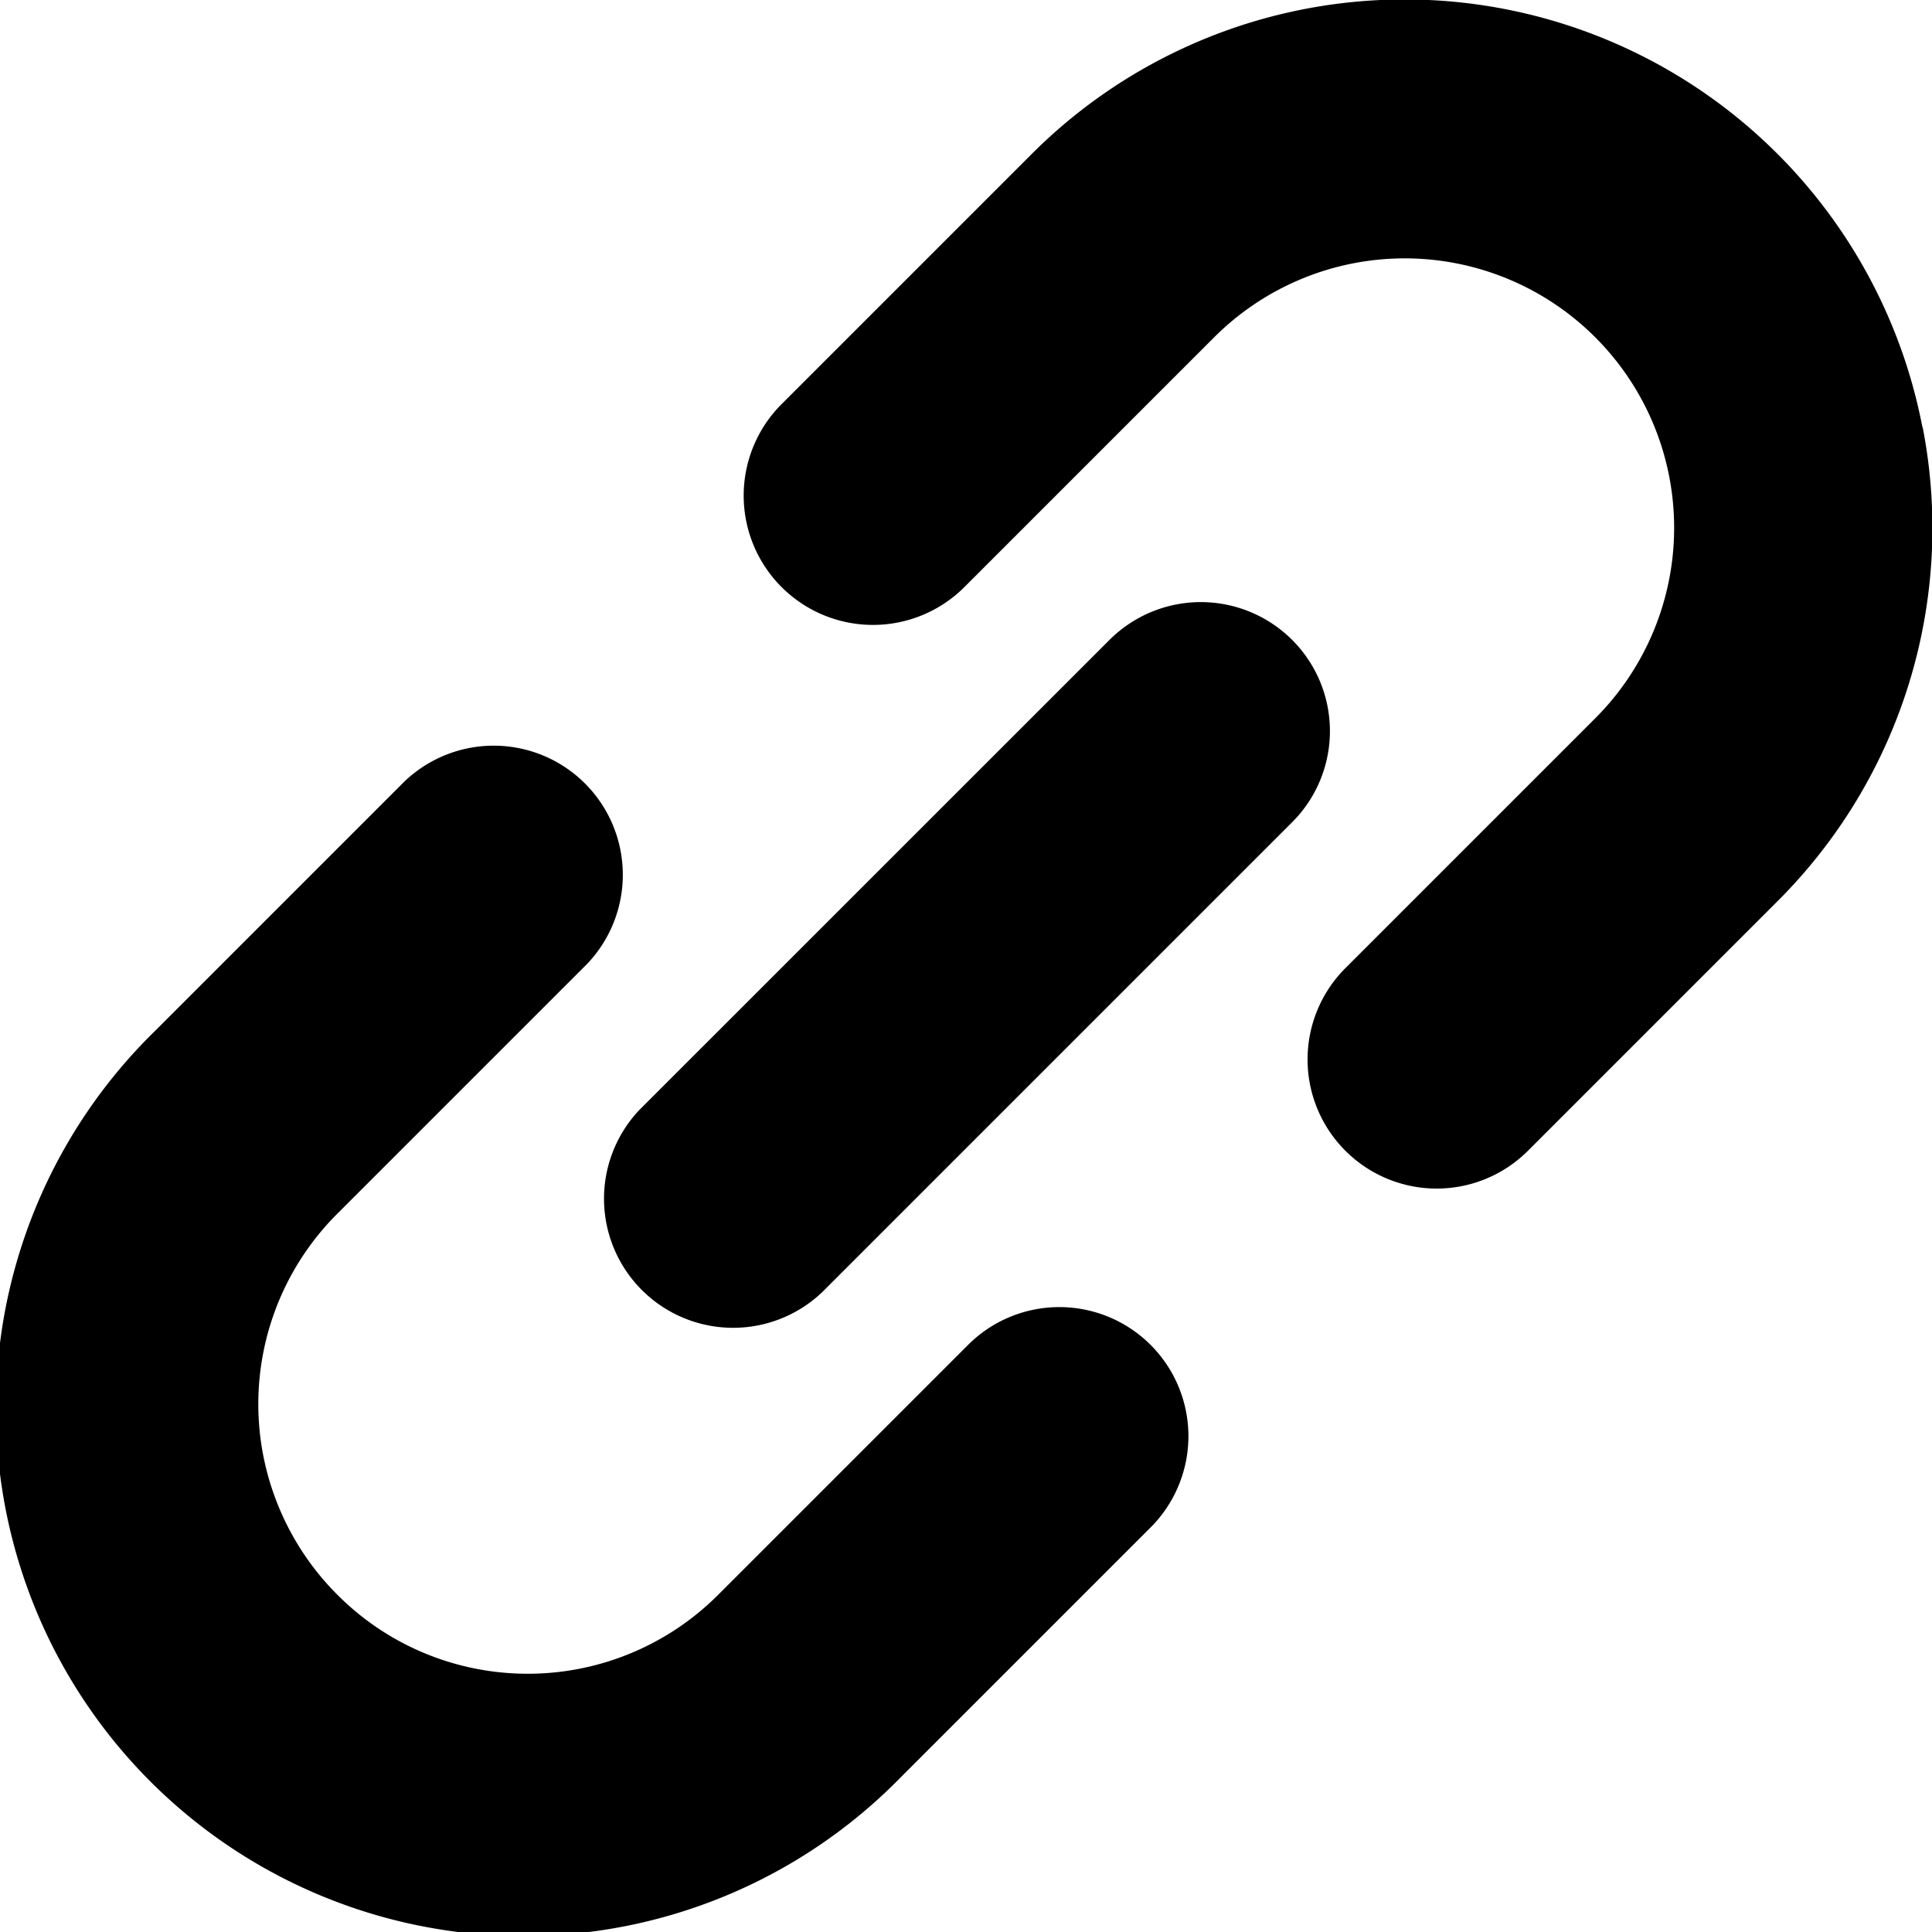
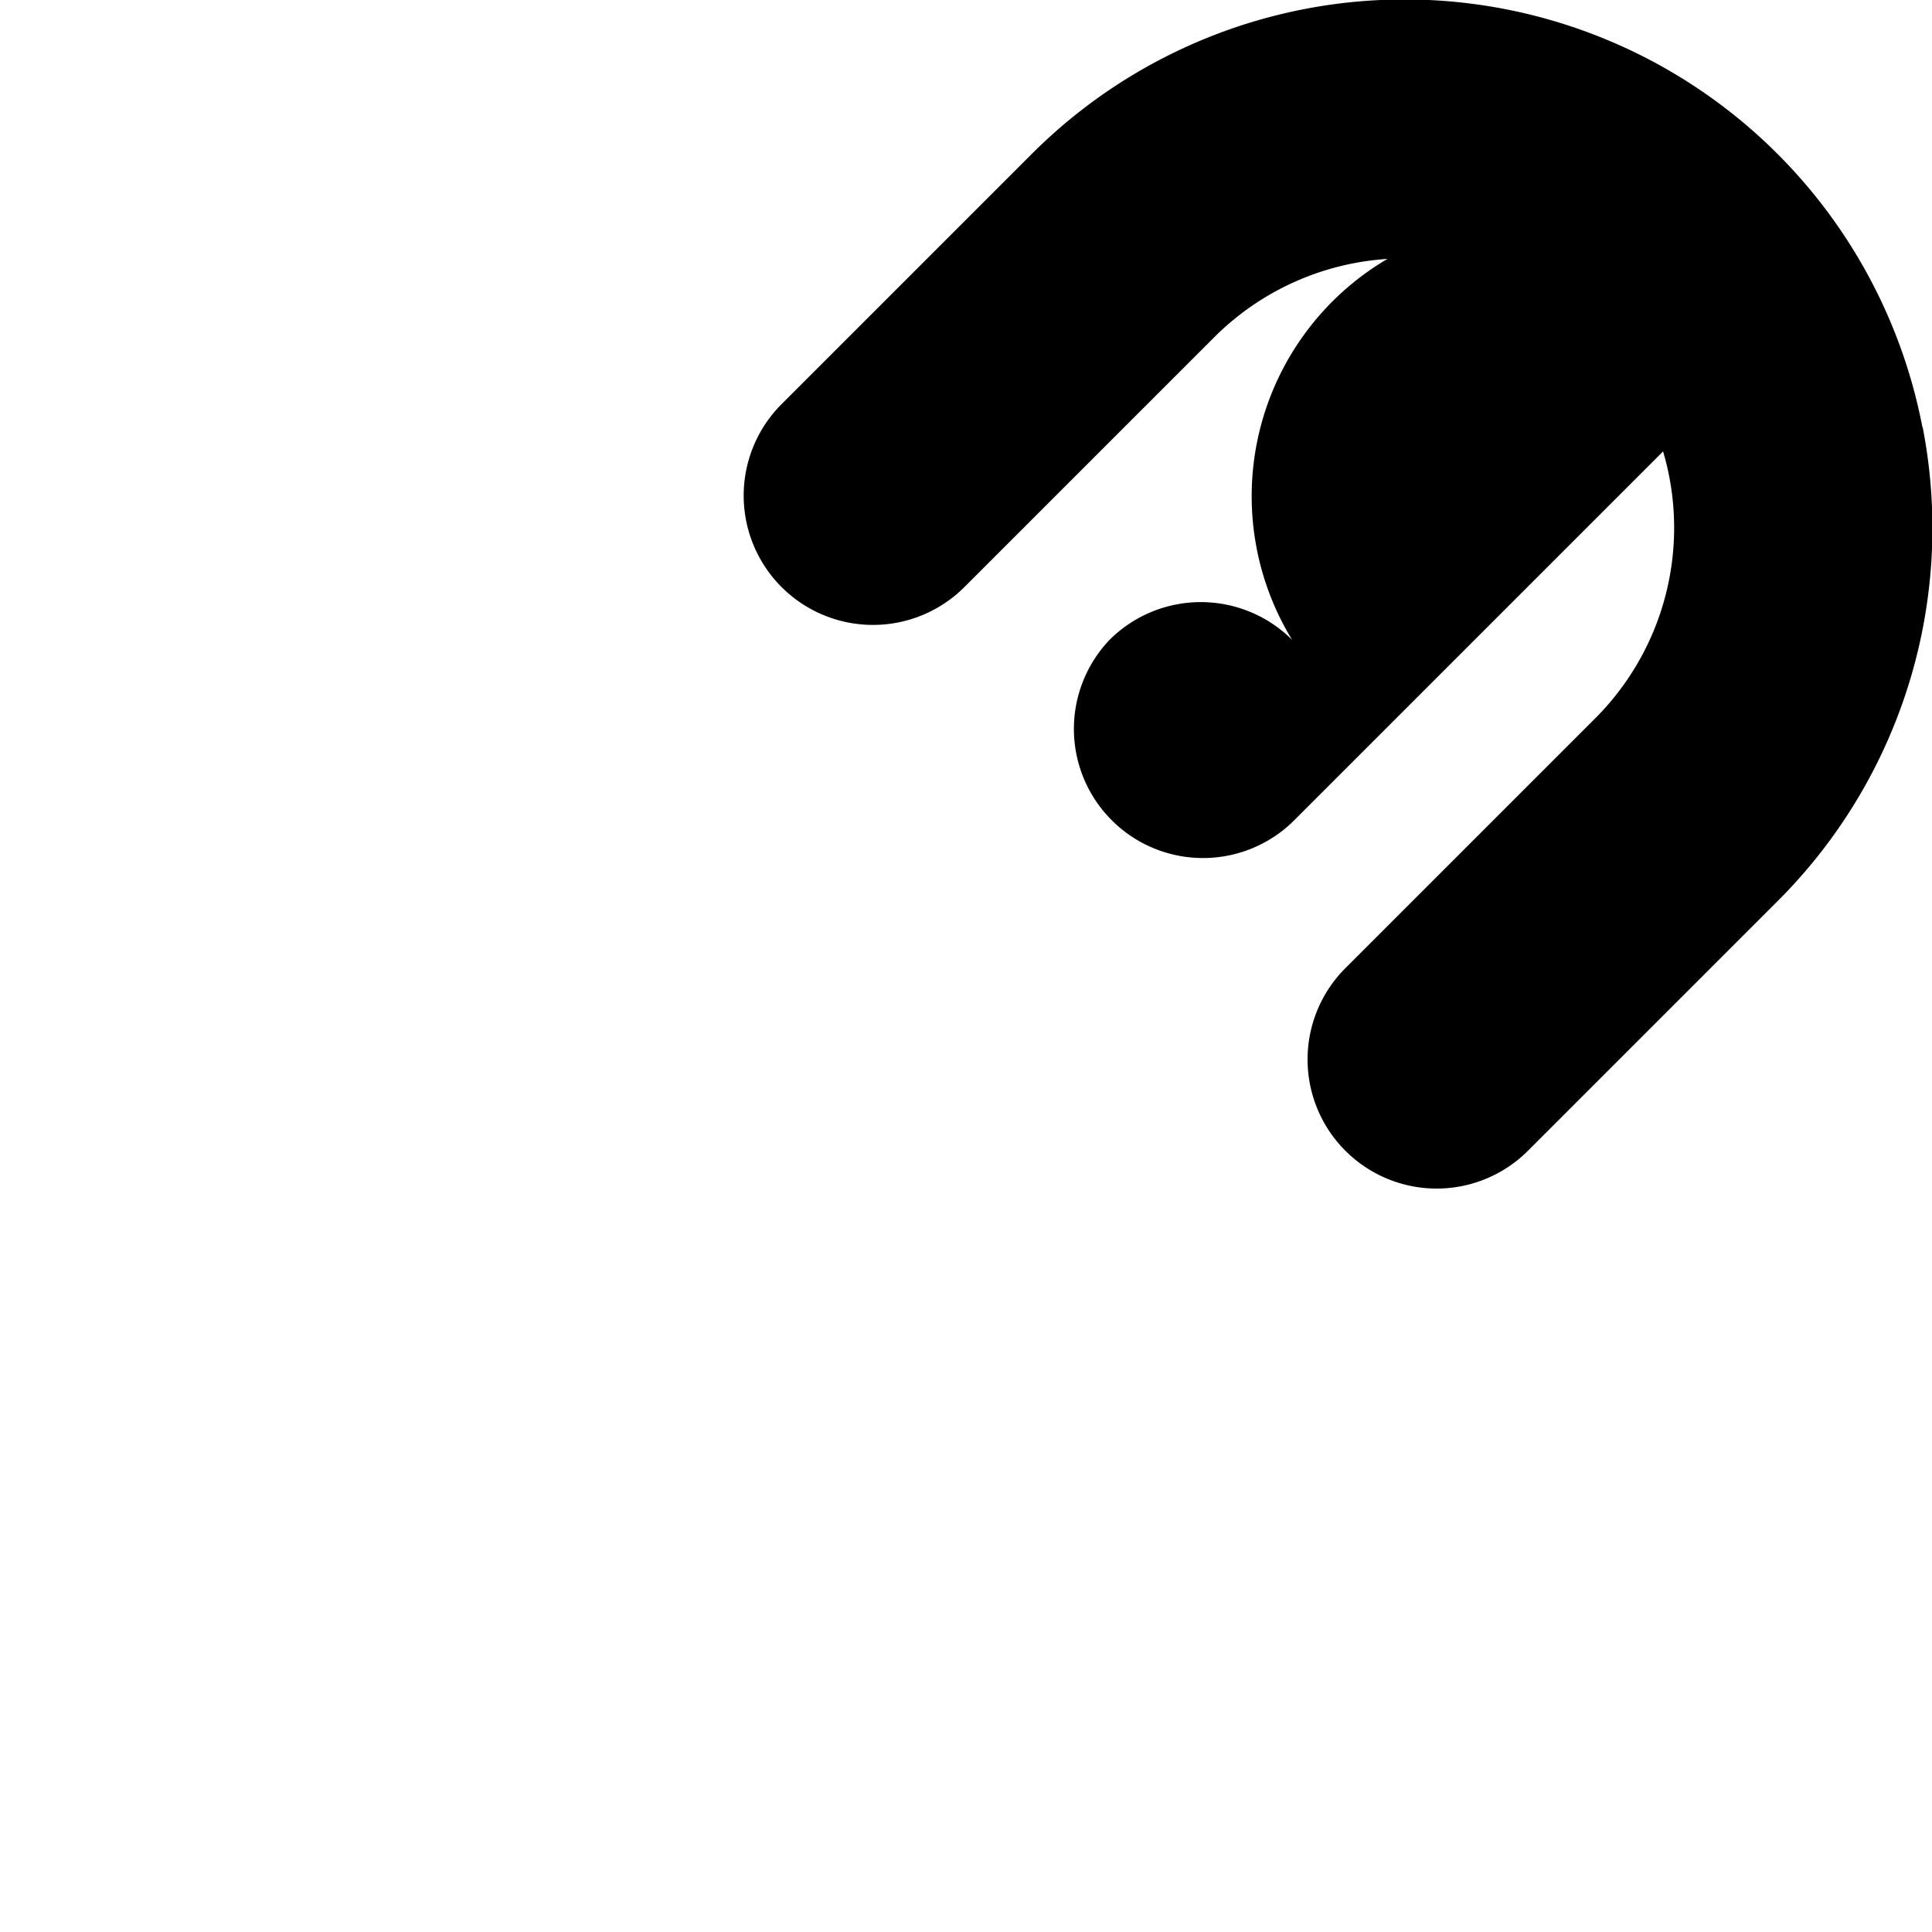
<svg xmlns="http://www.w3.org/2000/svg" width="17.014" height="17.014" viewBox="0 0 17.014 17.014">
  <path d="M207.436,3.762a4.643,4.643,0,0,0-7.846-2.4l-2.2,2.2A1.137,1.137,0,0,0,199,5.173l2.2-2.2a2.372,2.372,0,1,1,3.355,3.356l-2.2,2.2a1.137,1.137,0,0,0,1.608,1.608l2.2-2.2a4.641,4.641,0,0,0,1.276-4.171Z" transform="translate(-190.507 -0.003)" />
-   <path d="M8.524,202.375l-2.2,2.2a2.37,2.37,0,0,1-2.131.652,2.361,2.361,0,0,1-1.223-.652,2.37,2.37,0,0,1-.521-.785,2.368,2.368,0,0,1,.521-2.571l2.2-2.2a1.137,1.137,0,0,0-1.608-1.607l-2.2,2.2a4.646,4.646,0,1,0,6.57,6.57l2.2-2.2a1.136,1.136,0,0,0-1.608-1.607Z" transform="translate(0.001 -190.531)" />
-   <path d="M165.609,159.892a1.138,1.138,0,0,0-1.608,0l-4.138,4.137a1.137,1.137,0,0,0,1.608,1.607l4.137-4.137A1.135,1.135,0,0,0,165.609,159.892Z" transform="translate(-154.23 -154.257)" />
+   <path d="M165.609,159.892a1.138,1.138,0,0,0-1.608,0a1.137,1.137,0,0,0,1.608,1.607l4.137-4.137A1.135,1.135,0,0,0,165.609,159.892Z" transform="translate(-154.23 -154.257)" />
</svg>